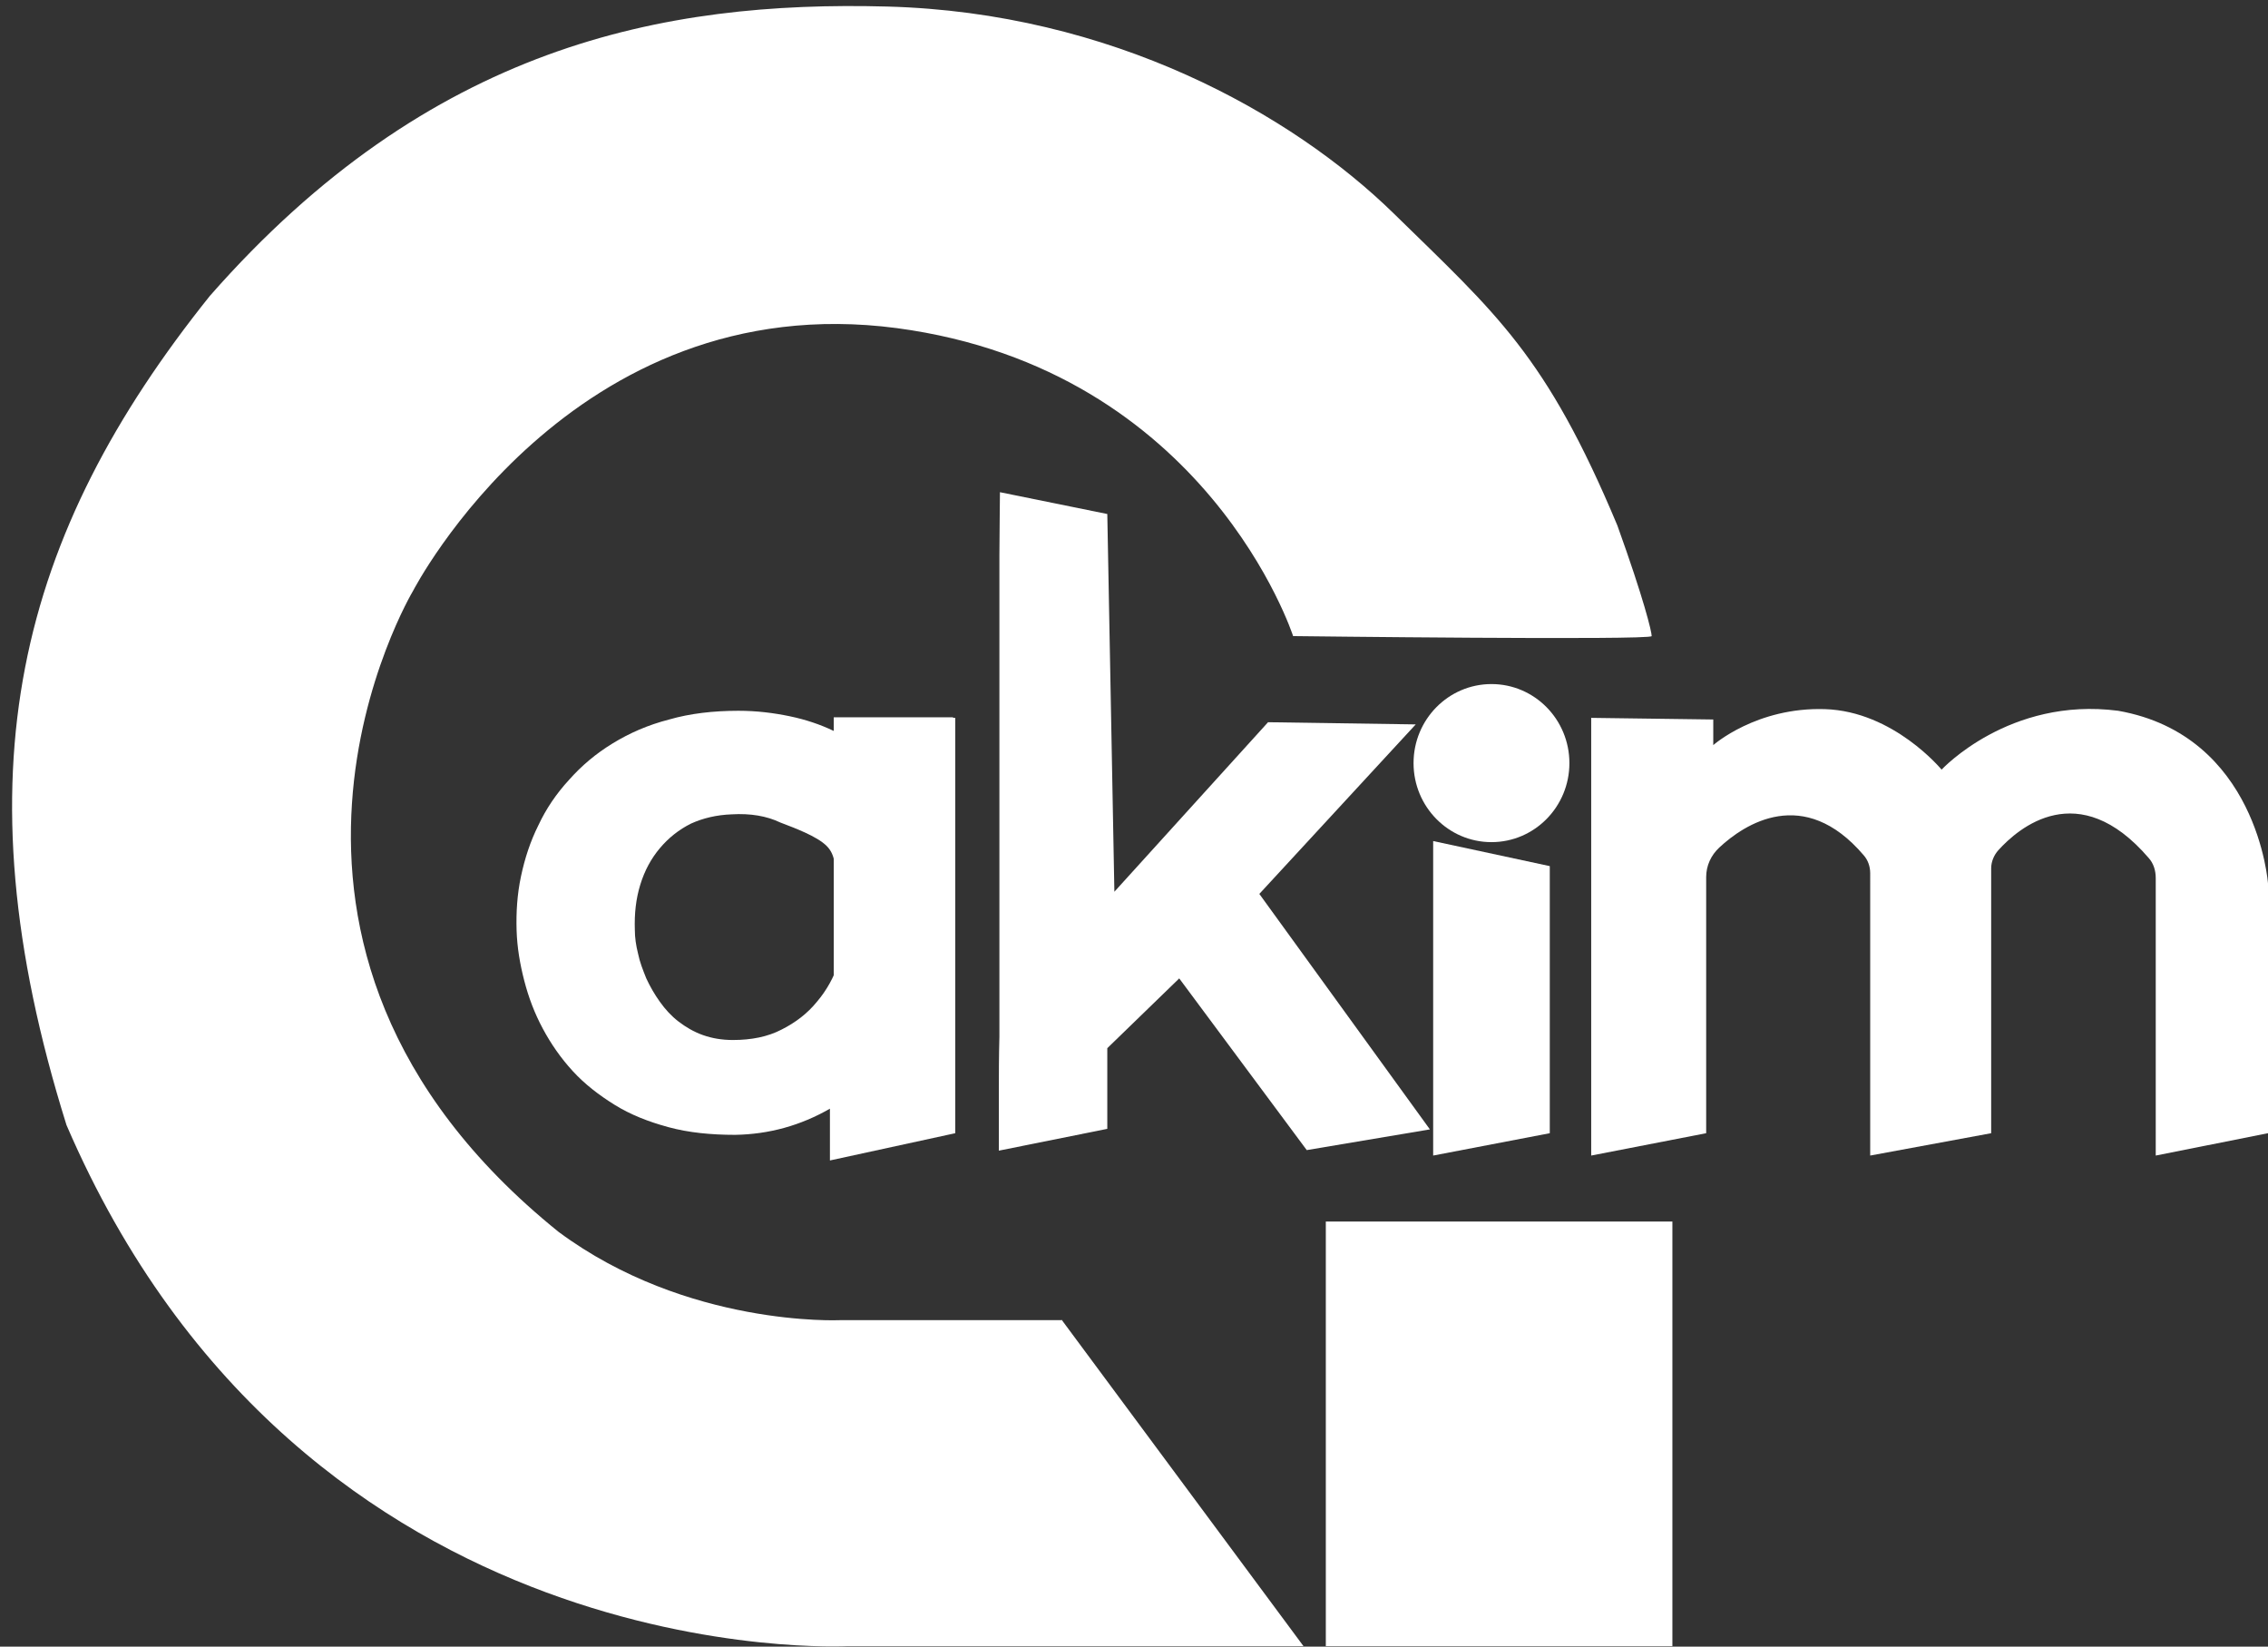
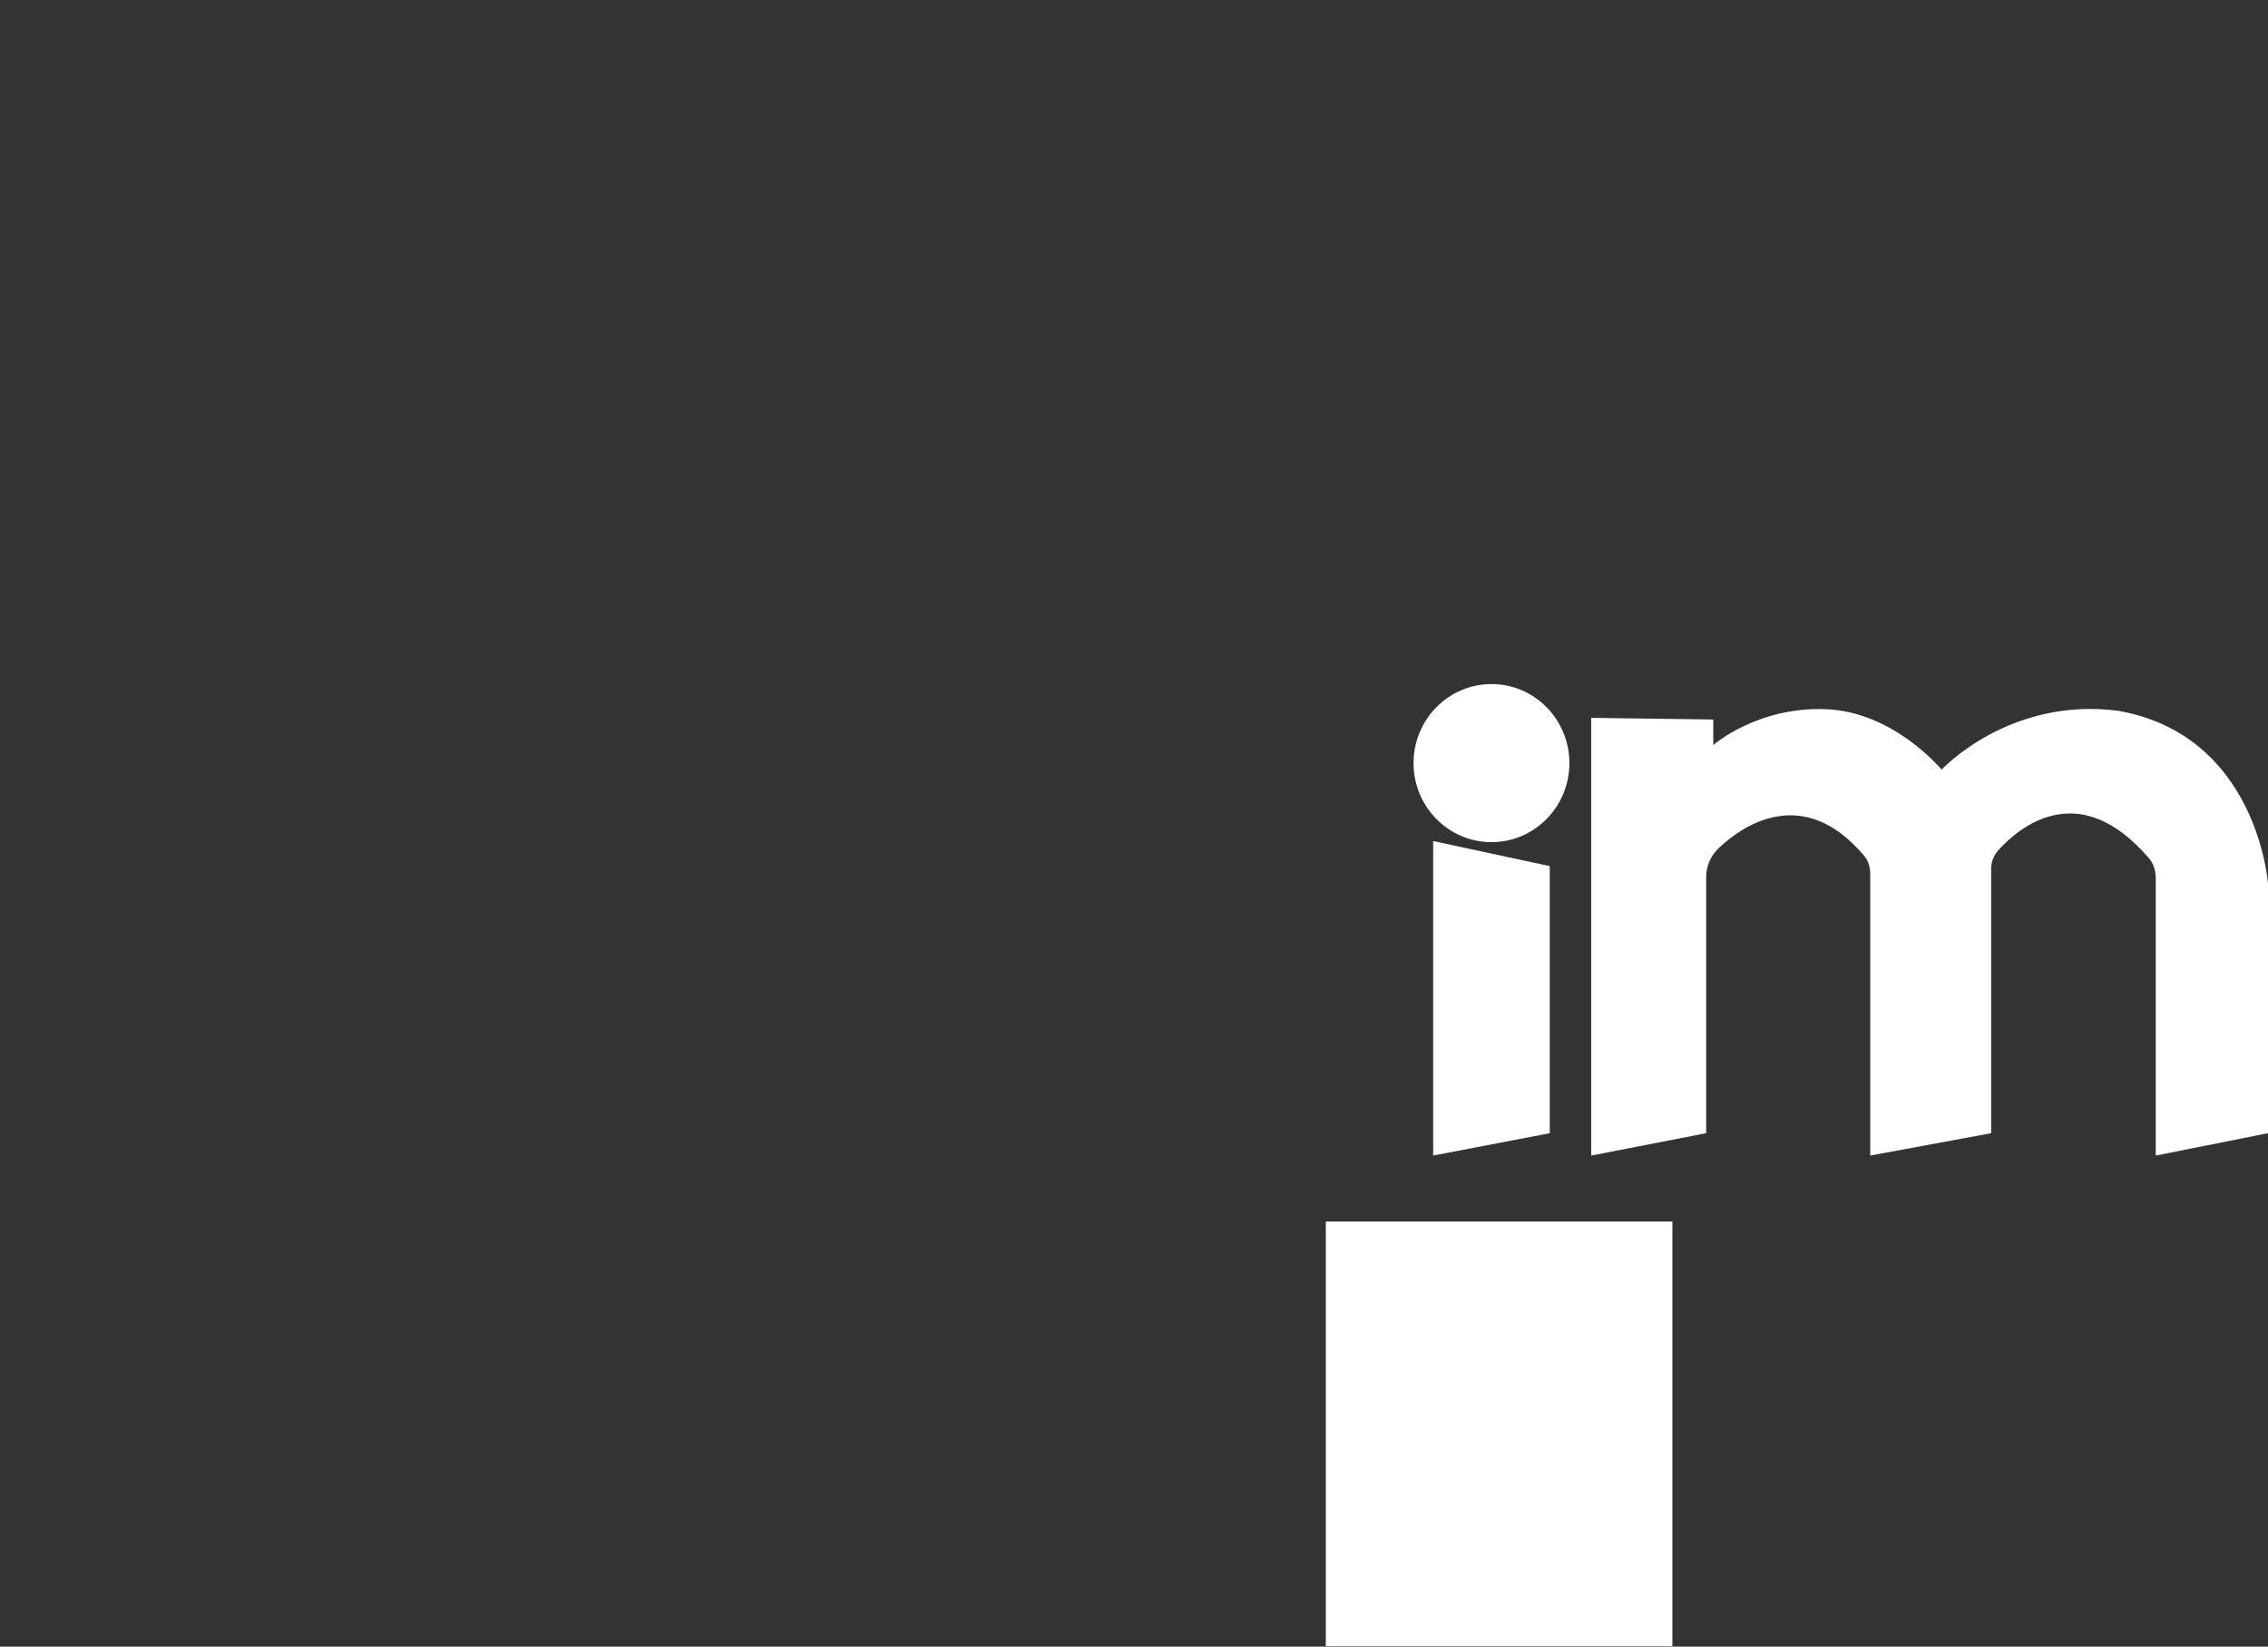
<svg xmlns="http://www.w3.org/2000/svg" version="1.1" id="Layer_1" x="0px" y="0px" viewBox="0 0 416.2 302.1" style="enable-background:new 0 0 416.2 302.1;" xml:space="preserve">
  <rect x="0" y="0" width="416.2" height="302.1" fill="#333333" stroke="none" />
  <style type="text/css">
	.st0{fill:#FFFFFF;}
	.st1{fill:#FFFFFF;}
	.st2{fill:#FFFFFF;}
	.st3{fill:none;stroke:#FFFFFF;stroke-miterlimit:10;}
	.st4{fill:#FFFFFF;}
</style>
  <g>
    <rect x="243.3" y="224.1" class="st0" width="63.6" height="77.9" />
-     <path class="st1" d="M194.8,242.1l44.4,59.9h-83.6c0,0-99.8,5.6-143.4-95.6C-8.1,141.6,3.5,98,38.5,54.3   C78.8,8.4,121.7,0.1,162.8,1.2s74.2,19.6,93,38s27.9,25.9,41,57.2c4.9,13.6,6.3,19.5,6.3,20.3c0,0.8-65.8,0-65.8,0   s-15.8-48.9-72.7-56.5c-59.9-7.9-88.8,48.2-88.8,48.2S37,173.2,102.5,226c23.6,17.5,51.6,16.2,51.6,16.2H194.8z" />
    <g>
      <ellipse class="st1" cx="273.7" cy="140" rx="14.3" ry="14.5" />
      <g>
        <g>
          <g>
            <g>
-               <path class="st2" d="M153,131.6h21.9l0.4,76.3l-23,5v-9.5c-5.4,3.1-11.2,4.7-17.4,4.8c-4.4,0-8.5-0.4-12.2-1.4        c-3.7-1-7-2.3-9.9-4.1c-2.9-1.8-5.5-3.8-7.7-6.2c-2.2-2.4-4-5-5.5-7.8c-1.5-2.8-2.6-5.7-3.4-8.8c-0.8-3.1-1.3-6.1-1.4-9.2        c-0.1-3.3,0.1-6.6,0.8-9.9c0.7-3.3,1.7-6.4,3.2-9.4c1.4-3,3.3-5.8,5.6-8.3c2.3-2.6,4.9-4.8,8-6.7c3.1-1.9,6.5-3.4,10.4-4.4        c3.8-1.1,8.1-1.6,12.7-1.6c3.4,0,6.5,0.4,9.4,1c2.9,0.6,5.6,1.5,8.1,2.7c0-0.2,0-0.5,0-0.9c0-0.5,0-0.9,0-1.4 M134.3,149.4        c-2.8,0.1-5.3,0.7-7.5,1.7c-2.2,1.1-4.1,2.6-5.7,4.5c-1.6,1.9-2.8,4.1-3.6,6.7c-0.8,2.6-1.1,5.3-1,8.3c0,1.4,0.2,2.8,0.6,4.4        c0.3,1.5,0.9,3,1.5,4.5c0.7,1.5,1.5,2.9,2.5,4.3c1,1.4,2.1,2.6,3.4,3.6c1.3,1,2.8,1.9,4.5,2.5c1.7,0.6,3.5,0.9,5.5,0.9        c3.4,0,6.4-0.6,8.9-1.9c2.6-1.3,4.8-3,6.5-5.1c1.8-2.1,3.1-4.5,4-7.1c0.9-2.6,1.4-5.3,1.4-7.9c0-2.5-0.5-5-1.4-7.3        c-0.9-2.4-0.4-4.5-2.2-6.3c-1.8-1.8-5.9-3.3-8.5-4.3C140.7,149.7,137.7,149.2,134.3,149.4z M175.3,207.9H153v-76.2h22.3V207.9        z" />
-             </g>
+               </g>
          </g>
        </g>
      </g>
      <g>
        <g>
-           <path class="st2" d="M204.5,163.6l28.2-31.1l27.1,0.4L231.1,164l31.3,43.2l-22.6,3.8l-23.4-31.5l-13.2,12.8l0,14.8l-19.9,4      c0-1.4,0-8.5,0-11.2c0-2.7,0-6,0.1-9.7c0-3.7,0-7.8,0-12.2c0-4.5,0-9.1,0-13.9c0-4.8,0-9.7,0-14.6c0-4.9,0-9.8,0-14.5      c0-4.7,0-9.1,0-13.4c0-4.2,0-8,0-11.3c0-3.3,0-6.1,0-8.4c0-2.2,0.1-10.8,0.1-11.6l19.7,4L204.5,163.6z" />
-         </g>
+           </g>
      </g>
      <polygon class="st2" points="263,154.3 284.4,158.9 284.4,207.9 263,212   " />
      <path class="st2" d="M292,131.7V212l21.1-4.1v-47c0-2.1,0.9-4,2.4-5.4c4.6-4.3,15.5-11.5,26.5,1.4c0.8,0.9,1.2,2.1,1.2,3.3V212    l22.2-4.1v-48.6c0-1.2,0.5-2.4,1.3-3.3c3.7-4.1,14.7-13.6,27.6,1.4c0.9,1,1.3,2.3,1.3,3.7V212l20.6-4.1v-45.8    c0,0-1.9-27.2-27.5-31.7c-20-2.6-32.4,10.8-32.4,10.8s-8.8-10.7-21.4-11.1c-12.6-0.4-20.5,6.6-20.5,6.6v-4.7L292,131.7z" />
-       <path class="st3" d="M283.1,140c-1.4,5.2-5.2,8.9-9.6,8.9c-4.4,0-8.1-3.7-9.6-8.9" />
      <path class="st4" d="M263.4,135.2c0,0.9,0.7,1.6,1.6,1.6c0.9,0,1.6-0.7,1.6-1.6c0-0.9-0.7-1.6-1.6-1.6    C264.2,133.5,263.4,134.3,263.4,135.2z" />
      <path class="st4" d="M280.5,135.2c0,0.9,0.7,1.6,1.6,1.6c0.9,0,1.6-0.7,1.6-1.6c0-0.9-0.7-1.6-1.6-1.6    C281.2,133.5,280.5,134.3,280.5,135.2z" />
    </g>
  </g>
</svg>